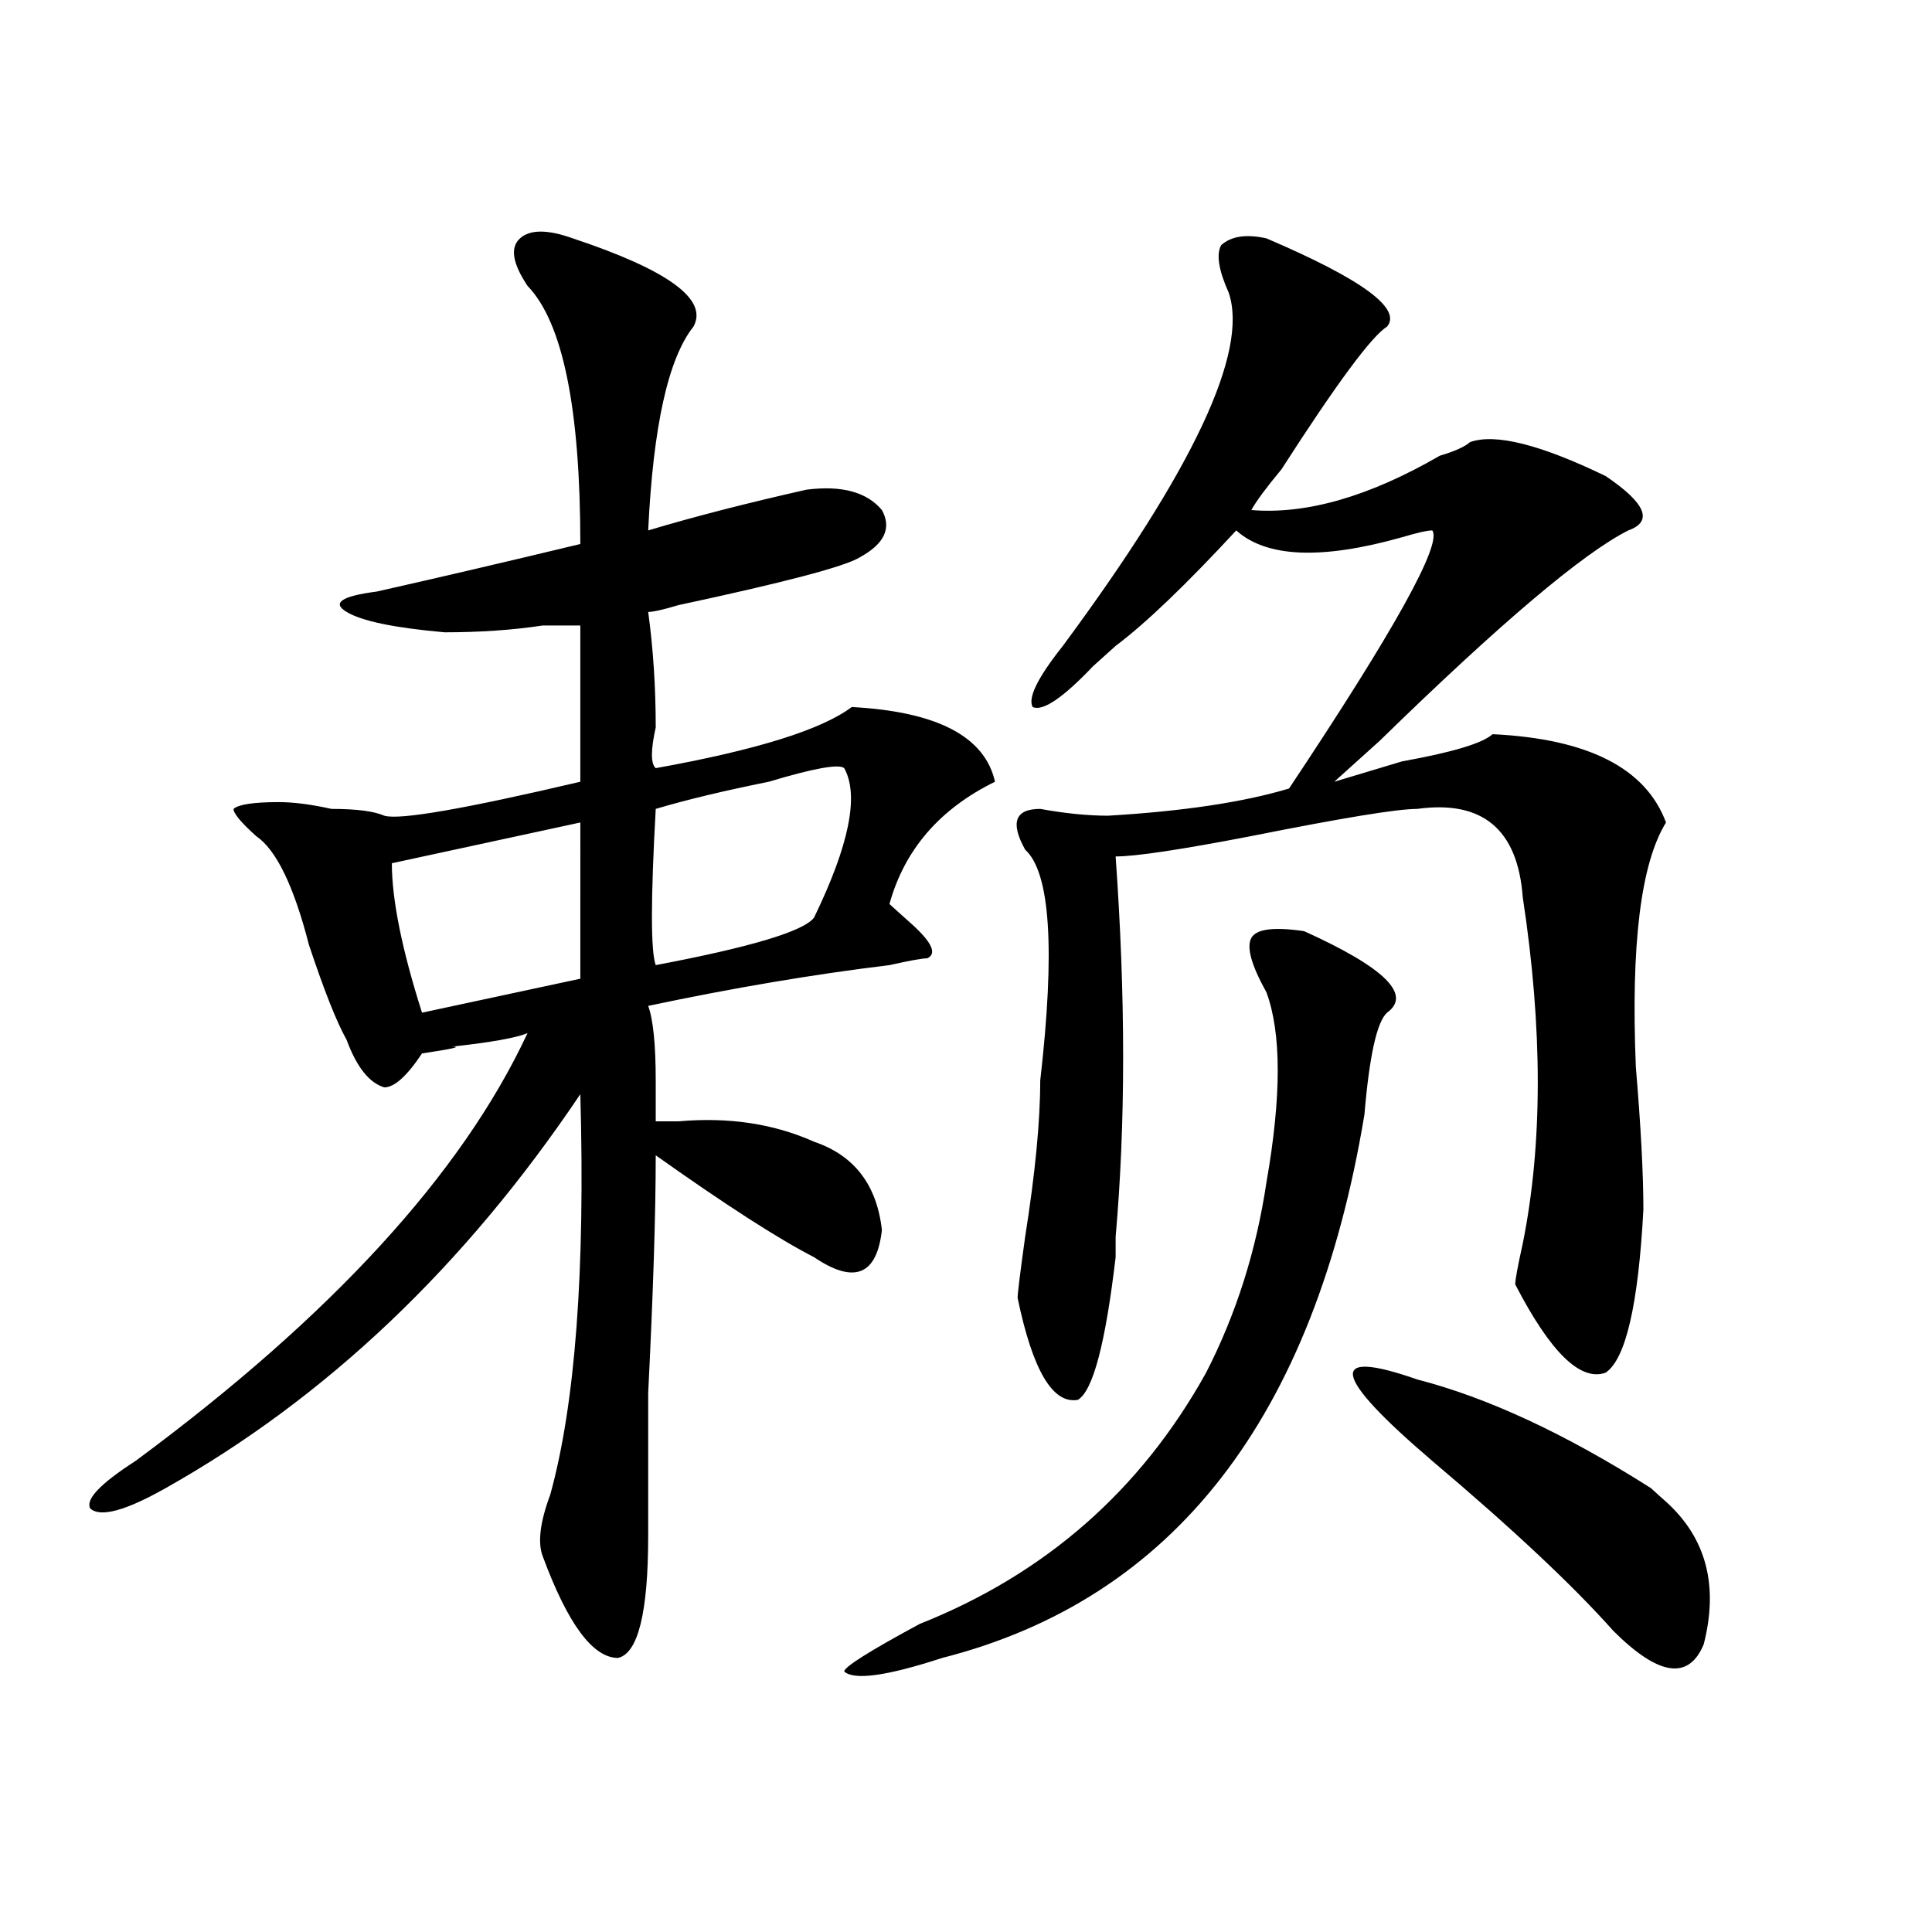
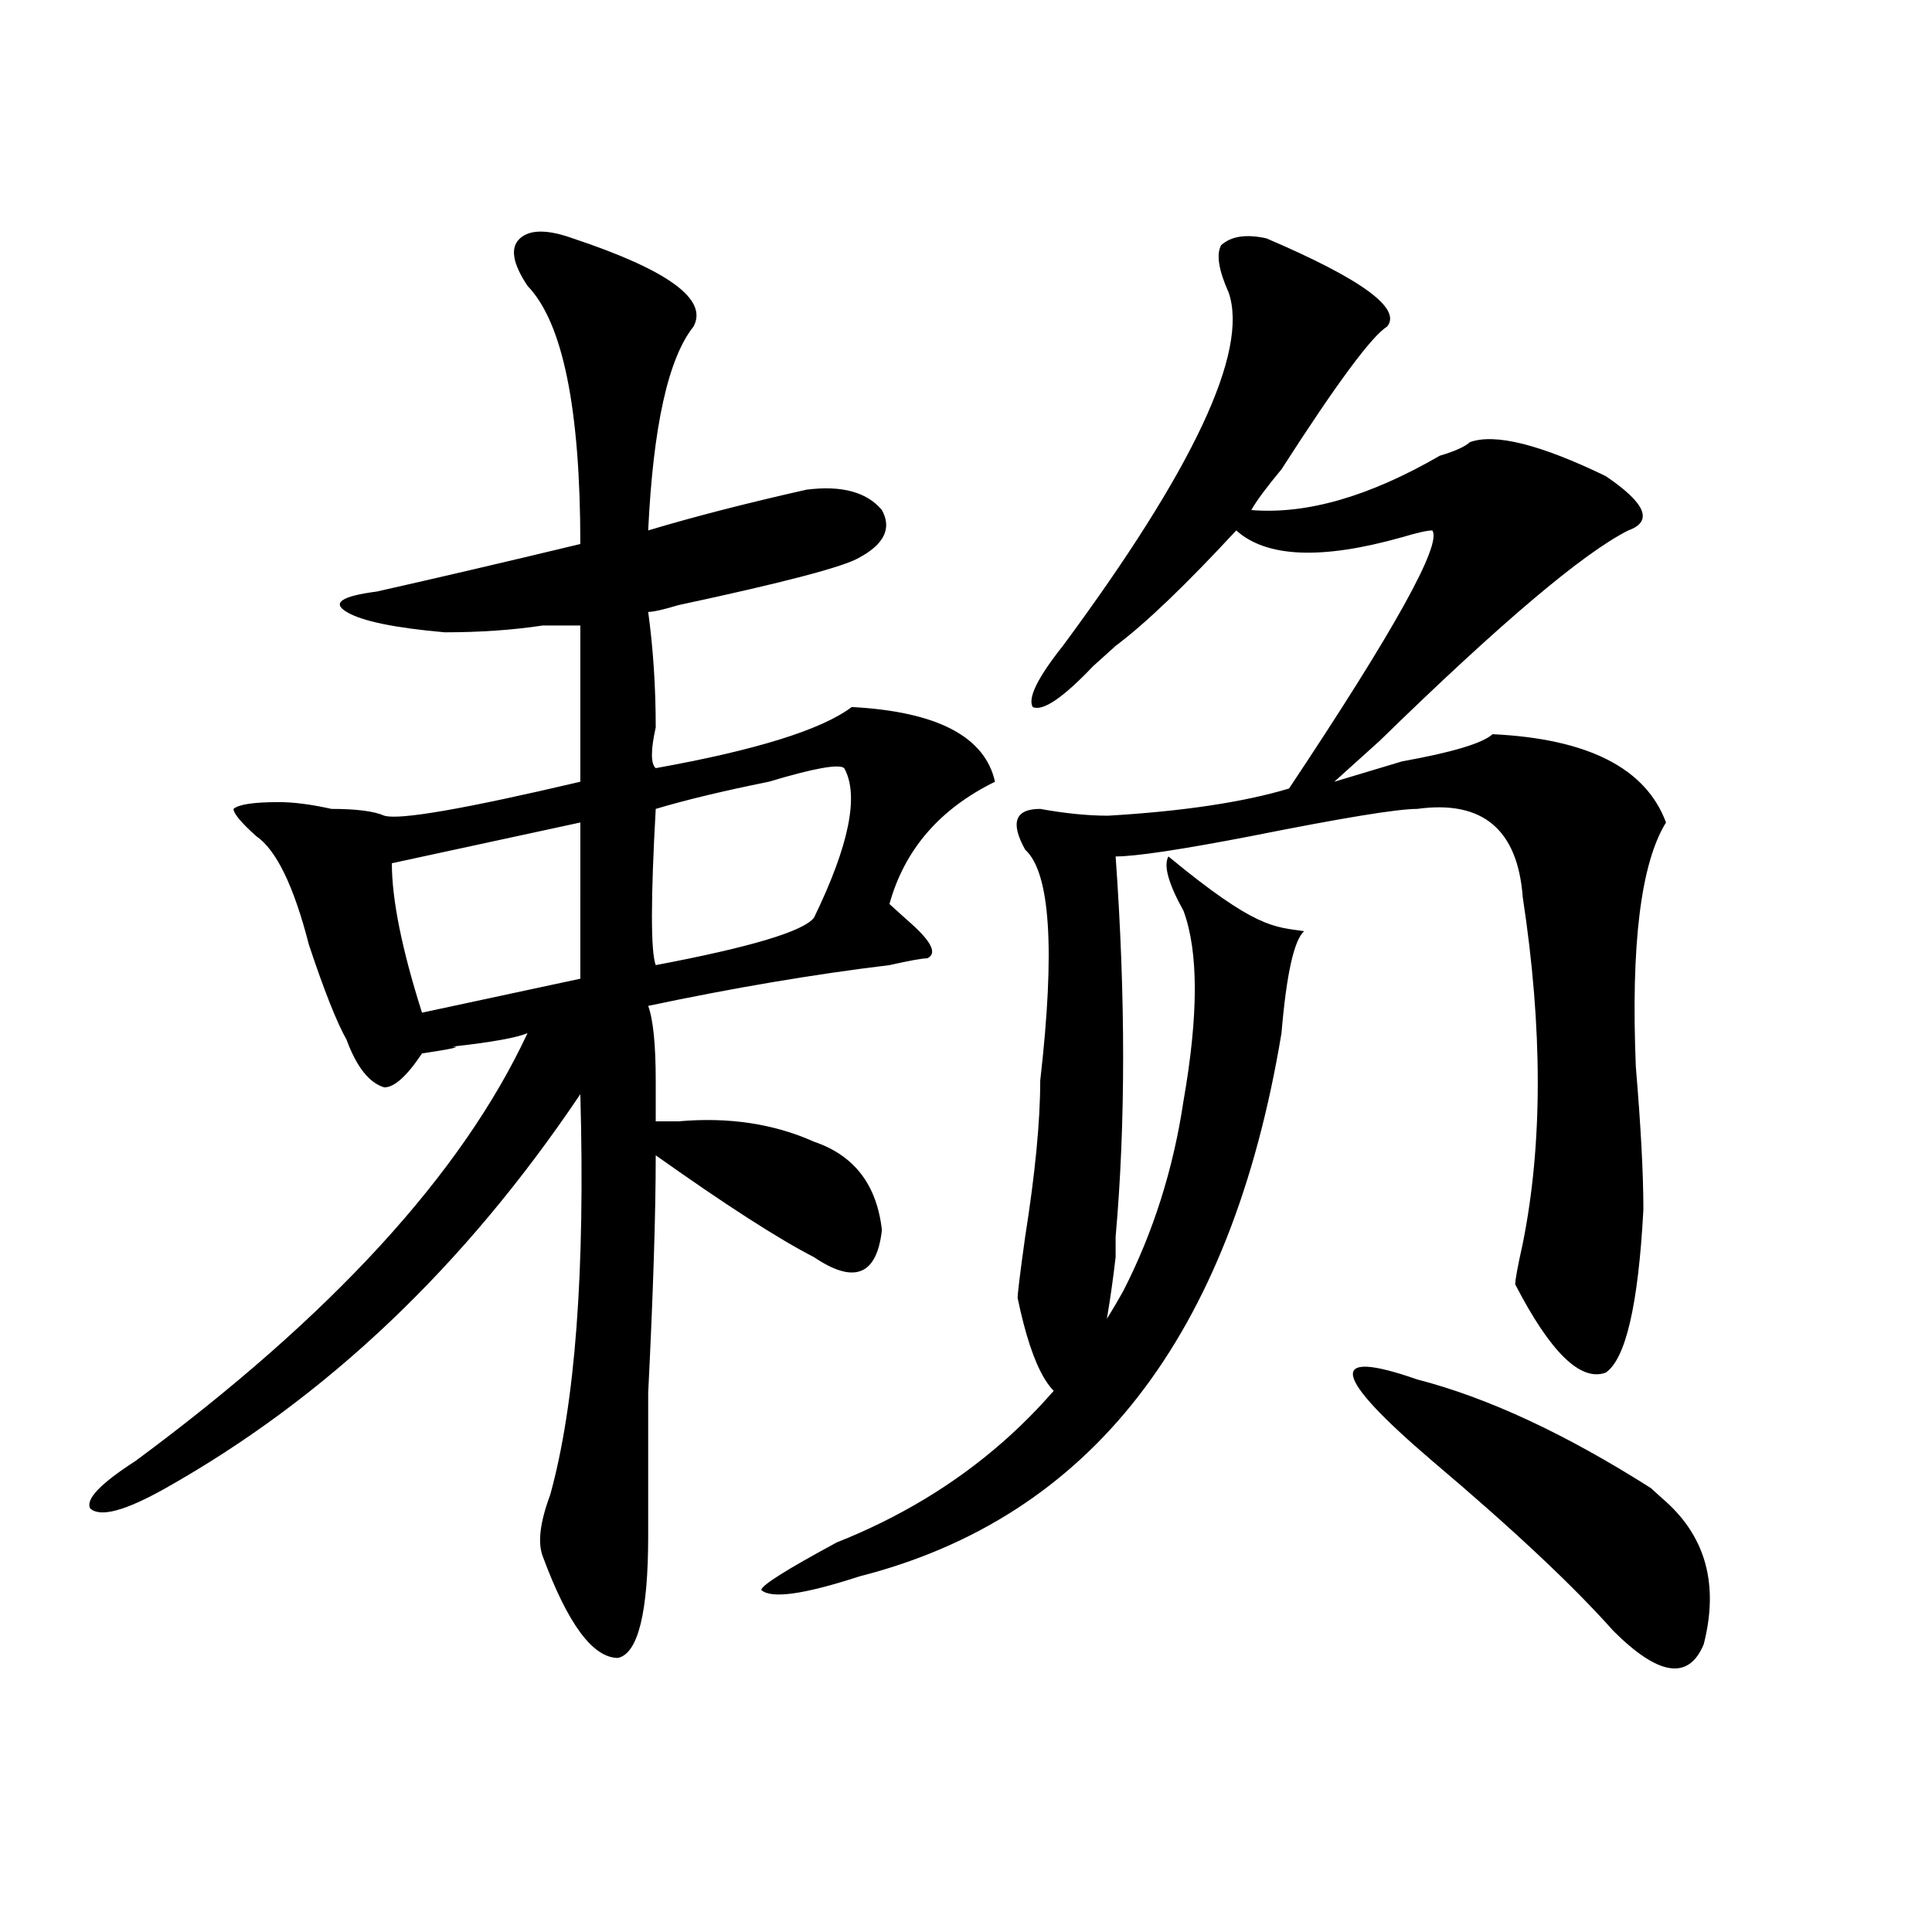
<svg xmlns="http://www.w3.org/2000/svg" version="1.1" id="图层_1" x="0px" y="0px" width="1000px" height="1000px" viewBox="0 0 1000 1000" enable-background="new 0 0 1000 1000" xml:space="preserve">
-   <path d="M296.48,123.375c49.39,16.424,70.242,31.641,62.438,45.703c-13.048,16.425-20.853,51.581-23.414,105.469  c23.414-7.031,50.73-14.063,81.949-21.094c18.171-2.308,31.219,1.208,39.023,10.547c5.183,9.394,1.28,17.578-11.707,24.609  c-7.805,4.724-39.023,12.909-93.656,24.609c-7.805,2.362-13.048,3.516-15.609,3.516c2.562,18.786,3.902,38.672,3.902,59.766  c-2.622,11.755-2.622,18.786,0,21.094c52.011-9.339,85.852-19.886,101.461-31.641c44.206,2.362,68.901,15.271,74.145,38.672  c-28.657,14.063-46.828,35.156-54.633,63.281c2.562,2.362,6.464,5.878,11.707,10.547c10.366,9.394,12.987,15.271,7.805,17.578  c-2.622,0-9.146,1.208-19.512,3.516c-39.023,4.724-80.669,11.755-124.875,21.094c2.562,7.031,3.902,19.94,3.902,38.672  c0,11.755,0,18.786,0,21.094c2.562,0,6.464,0,11.707,0c25.976-2.308,49.39,1.208,70.242,10.547  c20.792,7.031,32.499,22.302,35.121,45.703c-2.622,23.456-14.329,28.125-35.121,14.063c-18.231-9.339-45.548-26.917-81.949-52.734  c0,30.487-1.341,71.521-3.902,123.047c0,35.156,0,59.766,0,73.828c0,39.825-5.243,60.919-15.609,63.281  c-13.048,0-26.036-17.578-39.023-52.734c-2.622-7.031-1.341-17.578,3.902-31.641c12.987-46.856,18.171-116.016,15.609-207.422  c-59.876,89.099-131.399,157.05-214.629,203.906c-20.853,11.755-33.841,15.271-39.023,10.547  c-2.622-4.669,5.183-12.854,23.414-24.609c101.461-74.981,169.081-148.81,202.922-221.484c-5.243,2.362-18.231,4.724-39.023,7.031  c5.183,0,0,1.208-15.609,3.516c-7.805,11.755-14.329,17.578-19.512,17.578c-7.805-2.308-14.329-10.547-19.512-24.609  c-5.243-9.339-11.707-25.763-19.512-49.219c-7.805-30.433-16.95-49.219-27.316-56.25c-7.805-7.031-11.707-11.7-11.707-14.063  c2.562-2.308,10.366-3.516,23.414-3.516c7.805,0,16.89,1.208,27.316,3.516c12.987,0,22.073,1.208,27.316,3.516  c7.805,2.362,41.585-3.516,101.461-17.578v-80.859c-5.243,0-11.707,0-19.512,0c-15.609,2.362-32.56,3.516-50.73,3.516  c-26.036-2.308-42.926-5.823-50.73-10.547c-7.805-4.669-2.622-8.185,15.609-10.547c31.219-7.031,66.34-15.216,105.363-24.609  c0-70.313-9.146-114.808-27.316-133.594c-7.805-11.701-9.146-19.886-3.902-24.609C274.347,118.706,283.433,118.706,296.48,123.375z   M300.383,425.719l-97.559,21.094c0,18.786,5.183,44.55,15.609,77.344l81.949-17.578  C300.383,485.484,300.383,458.567,300.383,425.719z M436.965,397.594c-2.622-2.308-15.609,0-39.023,7.031  c-23.414,4.724-42.926,9.394-58.535,14.063c-2.622,46.911-2.622,73.828,0,80.859c49.39-9.339,76.706-17.578,81.949-24.609  C439.526,437.474,444.77,411.656,436.965,397.594z M675.008,481.969c41.585,18.786,55.913,32.849,42.926,42.188  c-5.243,4.724-9.146,22.302-11.707,52.734c-26.036,157.05-98.899,250.763-218.531,281.25c-28.657,9.338-45.548,11.7-50.73,7.031  c0-2.362,12.987-10.547,39.023-24.609c64.999-25.818,114.448-69.104,148.289-130.078c15.609-30.433,25.976-63.281,31.219-98.438  c7.805-44.495,7.805-77.344,0-98.438c-7.805-14.063-10.427-23.401-7.805-28.125C650.253,480.815,659.398,479.661,675.008,481.969z   M655.496,123.375c49.39,21.094,70.242,36.364,62.438,45.703c-7.805,4.724-26.036,29.333-54.633,73.828  c-7.805,9.394-13.048,16.425-15.609,21.094c28.597,2.362,61.097-7.031,97.559-28.125c7.805-2.308,12.987-4.669,15.609-7.031  c12.987-4.669,36.401,1.208,70.242,17.578c20.792,14.063,24.694,23.456,11.707,28.125c-23.414,11.755-66.34,48.065-128.777,108.984  c-10.427,9.394-18.231,16.425-23.414,21.094c7.805-2.308,19.512-5.823,35.121-10.547c25.976-4.669,41.585-9.339,46.828-14.063  c49.39,2.362,79.327,17.578,89.754,45.703c-13.048,21.094-18.231,63.281-15.609,126.563c2.562,30.487,3.902,55.097,3.902,73.828  c-2.622,49.219-9.146,77.344-19.512,84.375c-13.048,4.724-28.657-10.547-46.828-45.703c0-2.308,1.28-9.339,3.902-21.094  c10.366-51.526,10.366-111.292,0-179.297c-2.622-35.156-20.853-50.372-54.633-45.703c-10.427,0-39.023,4.724-85.852,14.063  c-36.462,7.031-59.876,10.547-70.242,10.547c5.183,72.675,5.183,138.317,0,196.875c0,4.724,0,8.239,0,10.547  c-5.243,44.55-11.707,69.159-19.512,73.828c-13.048,2.362-23.414-15.216-31.219-52.734c0-2.308,1.28-12.854,3.902-31.641  c5.183-32.794,7.805-59.766,7.805-80.859c7.805-67.95,5.183-107.776-7.805-119.531c-7.805-14.063-5.243-21.094,7.805-21.094  c12.987,2.362,24.694,3.516,35.121,3.516c39.023-2.308,70.242-7.031,93.656-14.063c54.633-82.013,79.327-126.563,74.145-133.594  c-2.622,0-7.805,1.208-15.609,3.516c-41.646,11.755-70.242,10.547-85.852-3.516c-26.036,28.125-46.828,48.065-62.438,59.766  c-5.243,4.724-9.146,8.239-11.707,10.547c-15.609,16.425-26.036,23.456-31.219,21.094c-2.622-4.669,2.562-15.216,15.609-31.641  c67.62-91.406,96.218-152.325,85.852-182.813c-5.243-11.701-6.524-19.886-3.902-24.609  C637.265,122.221,645.069,121.067,655.496,123.375z M733.543,714c36.401,9.394,76.706,28.125,120.973,56.25  c2.562,2.362,5.183,4.724,7.805,7.031c20.792,18.786,27.316,43.341,19.512,73.828c-7.805,18.731-23.414,16.369-46.828-7.031  c-20.853-23.456-52.071-52.734-93.656-87.891C689.276,711.692,686.715,697.63,733.543,714z" />
+   <path d="M296.48,123.375c49.39,16.424,70.242,31.641,62.438,45.703c-13.048,16.425-20.853,51.581-23.414,105.469  c23.414-7.031,50.73-14.063,81.949-21.094c18.171-2.308,31.219,1.208,39.023,10.547c5.183,9.394,1.28,17.578-11.707,24.609  c-7.805,4.724-39.023,12.909-93.656,24.609c-7.805,2.362-13.048,3.516-15.609,3.516c2.562,18.786,3.902,38.672,3.902,59.766  c-2.622,11.755-2.622,18.786,0,21.094c52.011-9.339,85.852-19.886,101.461-31.641c44.206,2.362,68.901,15.271,74.145,38.672  c-28.657,14.063-46.828,35.156-54.633,63.281c2.562,2.362,6.464,5.878,11.707,10.547c10.366,9.394,12.987,15.271,7.805,17.578  c-2.622,0-9.146,1.208-19.512,3.516c-39.023,4.724-80.669,11.755-124.875,21.094c2.562,7.031,3.902,19.94,3.902,38.672  c0,11.755,0,18.786,0,21.094c2.562,0,6.464,0,11.707,0c25.976-2.308,49.39,1.208,70.242,10.547  c20.792,7.031,32.499,22.302,35.121,45.703c-2.622,23.456-14.329,28.125-35.121,14.063c-18.231-9.339-45.548-26.917-81.949-52.734  c0,30.487-1.341,71.521-3.902,123.047c0,35.156,0,59.766,0,73.828c0,39.825-5.243,60.919-15.609,63.281  c-13.048,0-26.036-17.578-39.023-52.734c-2.622-7.031-1.341-17.578,3.902-31.641c12.987-46.856,18.171-116.016,15.609-207.422  c-59.876,89.099-131.399,157.05-214.629,203.906c-20.853,11.755-33.841,15.271-39.023,10.547  c-2.622-4.669,5.183-12.854,23.414-24.609c101.461-74.981,169.081-148.81,202.922-221.484c-5.243,2.362-18.231,4.724-39.023,7.031  c5.183,0,0,1.208-15.609,3.516c-7.805,11.755-14.329,17.578-19.512,17.578c-7.805-2.308-14.329-10.547-19.512-24.609  c-5.243-9.339-11.707-25.763-19.512-49.219c-7.805-30.433-16.95-49.219-27.316-56.25c-7.805-7.031-11.707-11.7-11.707-14.063  c2.562-2.308,10.366-3.516,23.414-3.516c7.805,0,16.89,1.208,27.316,3.516c12.987,0,22.073,1.208,27.316,3.516  c7.805,2.362,41.585-3.516,101.461-17.578v-80.859c-5.243,0-11.707,0-19.512,0c-15.609,2.362-32.56,3.516-50.73,3.516  c-26.036-2.308-42.926-5.823-50.73-10.547c-7.805-4.669-2.622-8.185,15.609-10.547c31.219-7.031,66.34-15.216,105.363-24.609  c0-70.313-9.146-114.808-27.316-133.594c-7.805-11.701-9.146-19.886-3.902-24.609C274.347,118.706,283.433,118.706,296.48,123.375z   M300.383,425.719l-97.559,21.094c0,18.786,5.183,44.55,15.609,77.344l81.949-17.578  C300.383,485.484,300.383,458.567,300.383,425.719z M436.965,397.594c-2.622-2.308-15.609,0-39.023,7.031  c-23.414,4.724-42.926,9.394-58.535,14.063c-2.622,46.911-2.622,73.828,0,80.859c49.39-9.339,76.706-17.578,81.949-24.609  C439.526,437.474,444.77,411.656,436.965,397.594z M675.008,481.969c-5.243,4.724-9.146,22.302-11.707,52.734c-26.036,157.05-98.899,250.763-218.531,281.25c-28.657,9.338-45.548,11.7-50.73,7.031  c0-2.362,12.987-10.547,39.023-24.609c64.999-25.818,114.448-69.104,148.289-130.078c15.609-30.433,25.976-63.281,31.219-98.438  c7.805-44.495,7.805-77.344,0-98.438c-7.805-14.063-10.427-23.401-7.805-28.125C650.253,480.815,659.398,479.661,675.008,481.969z   M655.496,123.375c49.39,21.094,70.242,36.364,62.438,45.703c-7.805,4.724-26.036,29.333-54.633,73.828  c-7.805,9.394-13.048,16.425-15.609,21.094c28.597,2.362,61.097-7.031,97.559-28.125c7.805-2.308,12.987-4.669,15.609-7.031  c12.987-4.669,36.401,1.208,70.242,17.578c20.792,14.063,24.694,23.456,11.707,28.125c-23.414,11.755-66.34,48.065-128.777,108.984  c-10.427,9.394-18.231,16.425-23.414,21.094c7.805-2.308,19.512-5.823,35.121-10.547c25.976-4.669,41.585-9.339,46.828-14.063  c49.39,2.362,79.327,17.578,89.754,45.703c-13.048,21.094-18.231,63.281-15.609,126.563c2.562,30.487,3.902,55.097,3.902,73.828  c-2.622,49.219-9.146,77.344-19.512,84.375c-13.048,4.724-28.657-10.547-46.828-45.703c0-2.308,1.28-9.339,3.902-21.094  c10.366-51.526,10.366-111.292,0-179.297c-2.622-35.156-20.853-50.372-54.633-45.703c-10.427,0-39.023,4.724-85.852,14.063  c-36.462,7.031-59.876,10.547-70.242,10.547c5.183,72.675,5.183,138.317,0,196.875c0,4.724,0,8.239,0,10.547  c-5.243,44.55-11.707,69.159-19.512,73.828c-13.048,2.362-23.414-15.216-31.219-52.734c0-2.308,1.28-12.854,3.902-31.641  c5.183-32.794,7.805-59.766,7.805-80.859c7.805-67.95,5.183-107.776-7.805-119.531c-7.805-14.063-5.243-21.094,7.805-21.094  c12.987,2.362,24.694,3.516,35.121,3.516c39.023-2.308,70.242-7.031,93.656-14.063c54.633-82.013,79.327-126.563,74.145-133.594  c-2.622,0-7.805,1.208-15.609,3.516c-41.646,11.755-70.242,10.547-85.852-3.516c-26.036,28.125-46.828,48.065-62.438,59.766  c-5.243,4.724-9.146,8.239-11.707,10.547c-15.609,16.425-26.036,23.456-31.219,21.094c-2.622-4.669,2.562-15.216,15.609-31.641  c67.62-91.406,96.218-152.325,85.852-182.813c-5.243-11.701-6.524-19.886-3.902-24.609  C637.265,122.221,645.069,121.067,655.496,123.375z M733.543,714c36.401,9.394,76.706,28.125,120.973,56.25  c2.562,2.362,5.183,4.724,7.805,7.031c20.792,18.786,27.316,43.341,19.512,73.828c-7.805,18.731-23.414,16.369-46.828-7.031  c-20.853-23.456-52.071-52.734-93.656-87.891C689.276,711.692,686.715,697.63,733.543,714z" />
</svg>